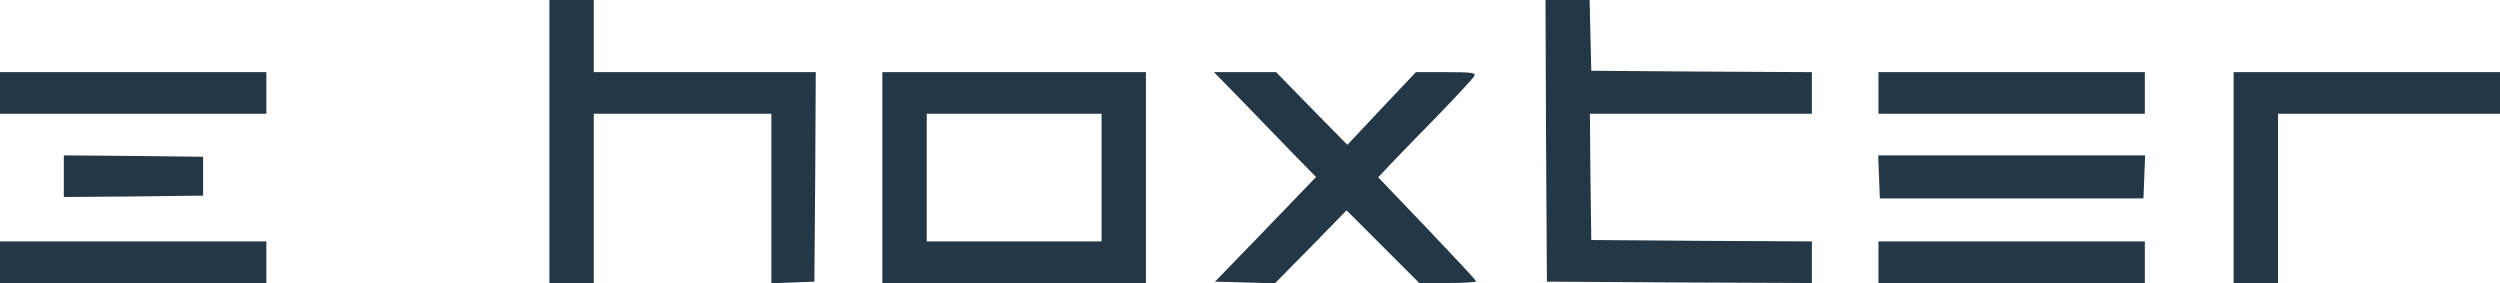
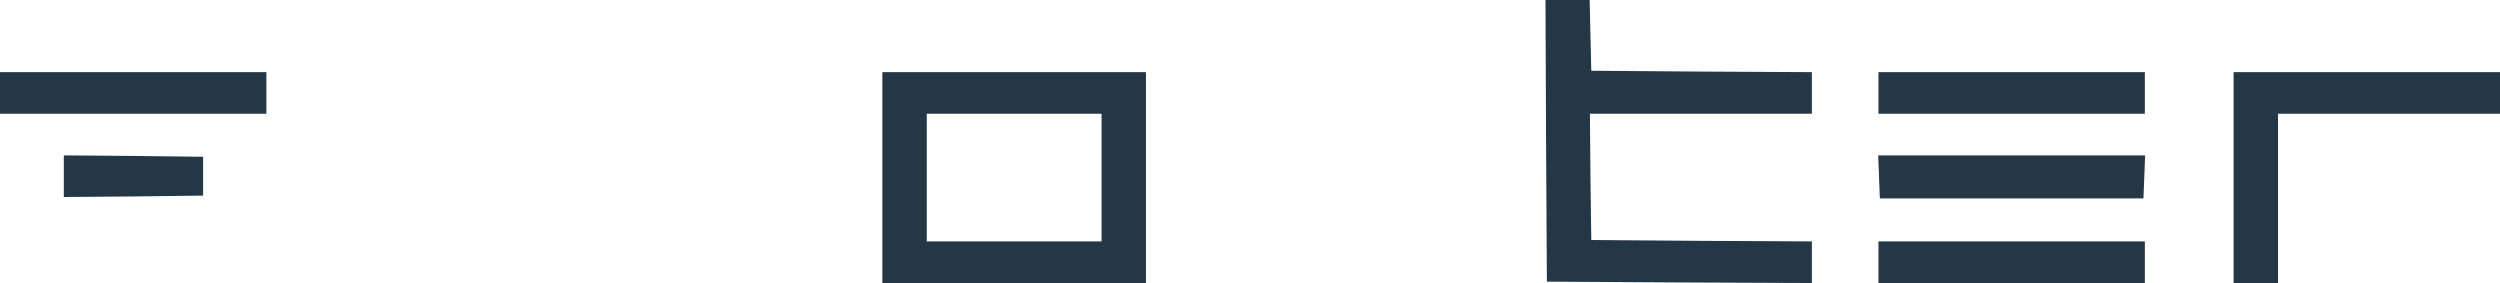
<svg xmlns="http://www.w3.org/2000/svg" width="901" height="102.1" viewBox="0 0 901 102.1">
  <g id="hoxter_logo" data-name="hoxter logo" transform="translate(-62 121)">
-     <path id="Path_554" data-name="Path 554" d="M260-70v51h16V-80h64v61.1l7.8-.3,7.7-.3.3-37.8L356-95H276v-26H260Z" fill="#243746" />
    <path id="Path_555" data-name="Path 555" d="M619.2-70.3l.3,50.8,47.8.3L715-19V-34l-39.7-.2-39.8-.3-.3-22.8L635-80h80V-95l-39.7-.2-39.8-.3-.3-12.8-.3-12.7H619Z" fill="#243746" />
    <path id="Path_556" data-name="Path 556" d="M62-87.5V-80h96V-95H62Z" fill="#243746" />
    <path id="Path_557" data-name="Path 557" d="M380-57v38h95V-95H380Zm79,0v23H396V-80h63Z" fill="#243746" />
-     <path id="Path_558" data-name="Path 558" d="M509-85.3c5.2,5.4,13.5,13.9,18.4,19l8.9,9.1L518.1-38.3,499.9-19.5l10.8.3,10.8.3L534.4-32l12.9-13.2,13.1,13.1L573.5-19h10.3c5.6,0,10.2-.3,10.2-.6,0-.4-8-8.9-17.7-19.1L558.7-57.1l4.9-5.2c2.7-2.8,10.3-10.7,16.9-17.4,6.6-6.8,12.3-13,12.8-13.8.7-1.3-.8-1.5-10.1-1.5H572.3L559.9-81.9,547.6-68.8,534.7-81.9,521.9-95H499.5Z" fill="#243746" />
    <path id="Path_559" data-name="Path 559" d="M739-87.5V-80h96V-95H739Z" fill="#243746" />
    <path id="Path_560" data-name="Path 560" d="M867-57v38h16V-80h80V-95H867Z" fill="#243746" />
    <path id="Path_561" data-name="Path 561" d="M85-57.5V-50l25.1-.2,25.1-.3v-14l-25.1-.3L85-65Z" fill="#243746" />
    <path id="Path_562" data-name="Path 562" d="M739.2-57.3l.3,7.8h95l.3-7.8.3-7.7H738.9Z" fill="#243746" />
-     <path id="Path_563" data-name="Path 563" d="M62-26.5V-19h96V-34H62Z" fill="#243746" />
    <path id="Path_564" data-name="Path 564" d="M739-26.5V-19h96V-34H739Z" fill="#243746" />
  </g>
</svg>